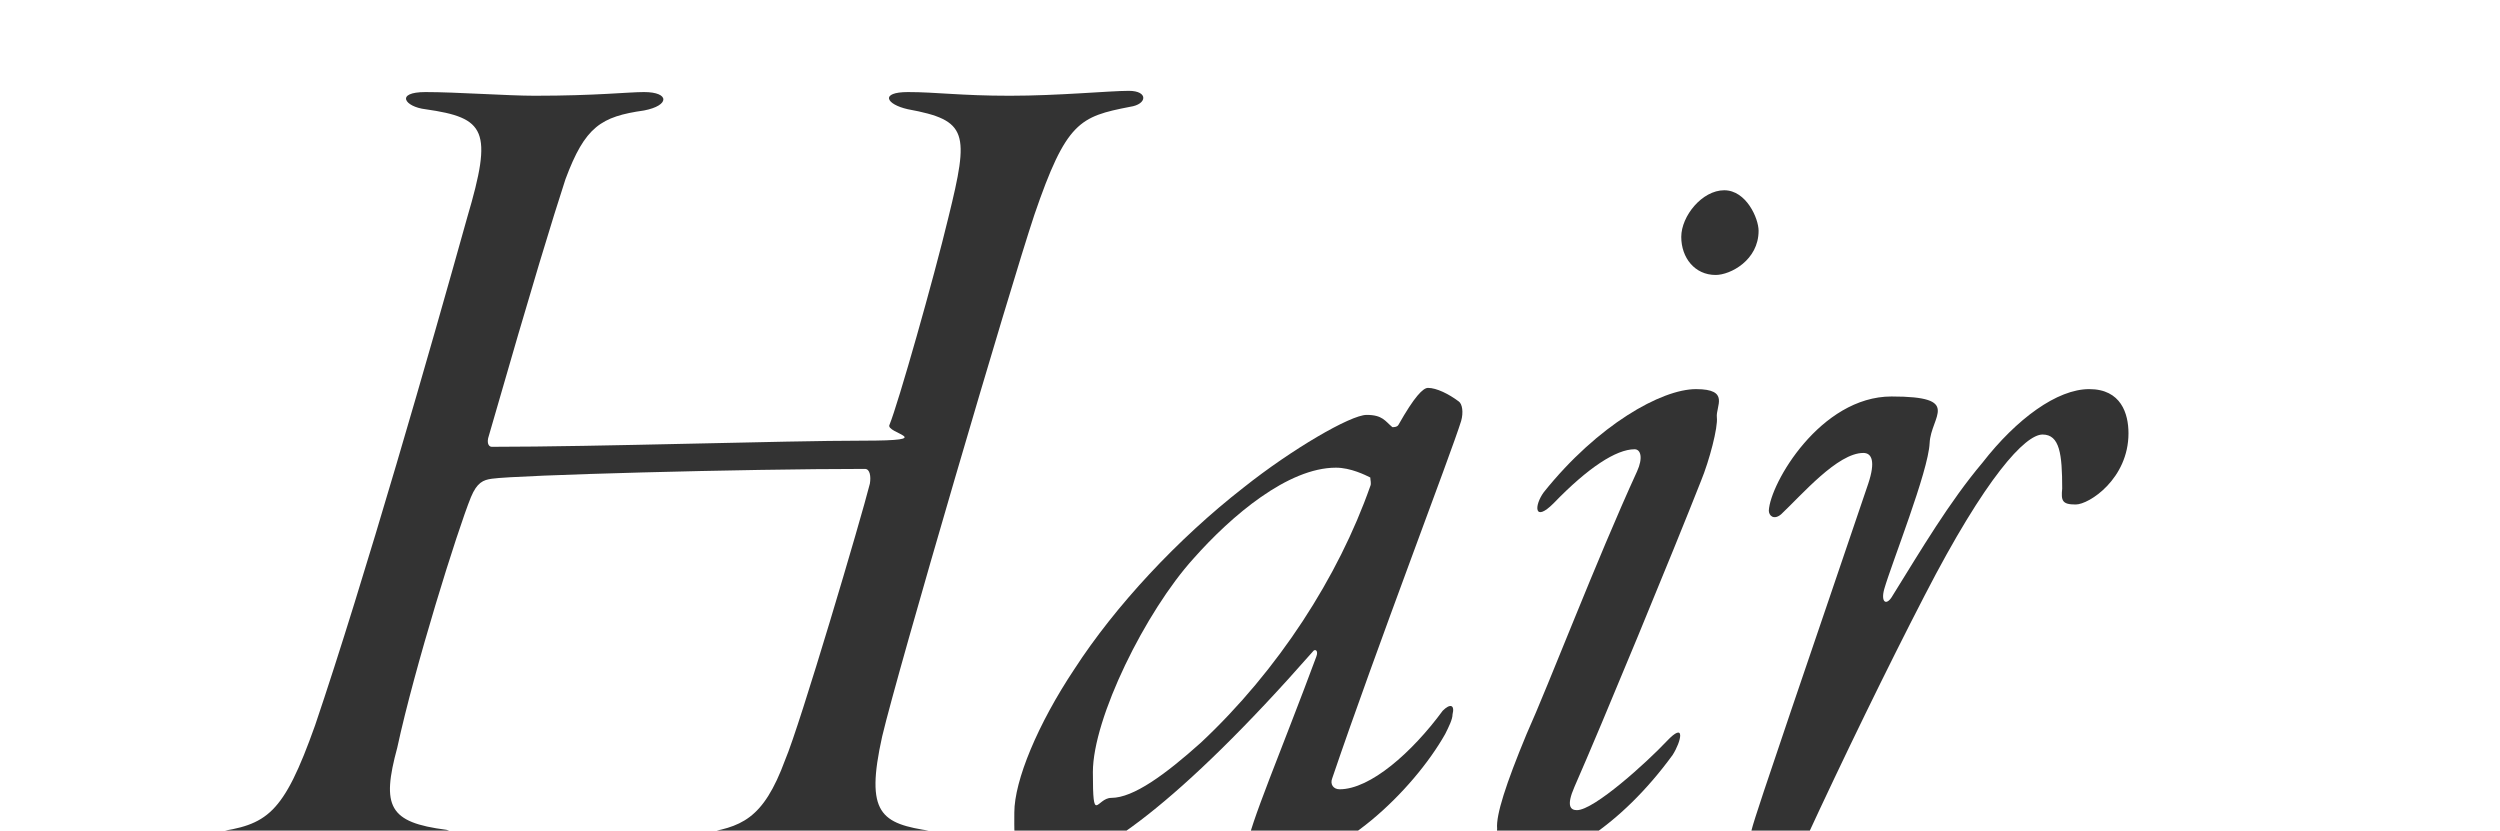
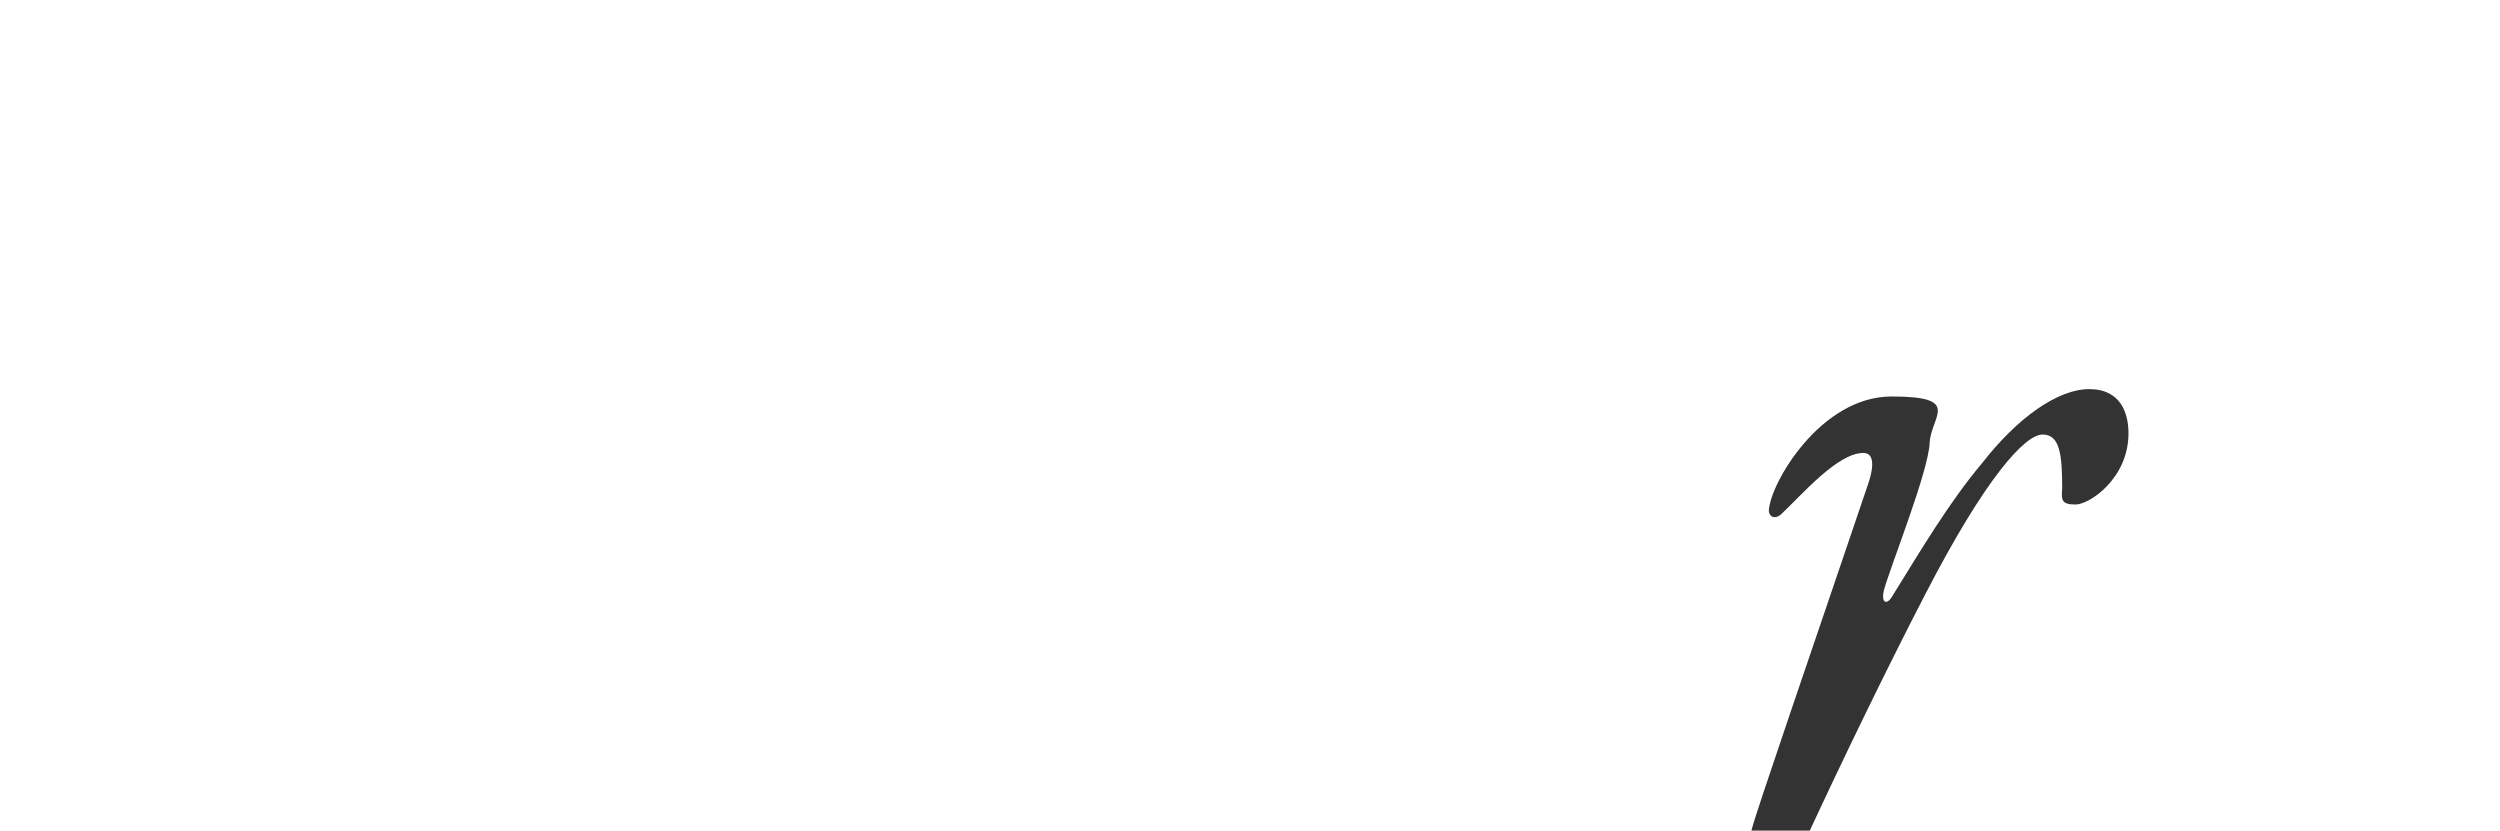
<svg xmlns="http://www.w3.org/2000/svg" id="b" version="1.1" viewBox="0 0 611 203">
  <defs>
    <style>
      .st0 {
        fill: #333;
      }
    </style>
  </defs>
-   <path class="st0" d="M130.7,23.4c15,0,22.8-.9,26.7-.9,6.3,0,6.3,3.3,0,4.5-10.5,1.5-14.4,3.9-19.2,16.8-3.3,10.2-7.5,23.7-18.9,63.3-.3,1.5.3,2.1.9,2.1,26.1,0,71.4-1.5,90.6-1.5s5.4-1.8,6.6-3.9c2.1-5.1,10.8-35.7,14.4-50.7,5.1-20.7,4.8-23.7-9.9-26.4-5.4-1.2-6.9-4.2,0-4.2s12.9.9,24.9.9,24.3-1.2,29.1-1.2,4.5,3.3.3,3.9c-12.3,2.4-15.6,3.6-23.4,26.4-6,18-33.3,111-37.2,127.5-4.2,18.9-.3,21.3,12,23.1,6.3.9,6.6,4.5-.3,4.5-9.9,0-23.7-.9-28.5-.9-7.2,0-21.3,1.5-27,1.5s-6.3-3.6-.6-4.5c9.9-1.5,15.3-3.3,20.7-18,3.6-8.4,18.6-59.1,20.7-67.5.3-1.8,0-3.6-1.2-3.6-29.7,0-84.9,1.5-91.2,2.4-2.1.3-3.6.9-5.1,4.5-3.3,8.1-13.8,41.7-18,61.2-3.9,14.4-2.1,18.3,12,20.1,6,1.5,6,4.8-.6,4.8s-16.5-.9-28.5-.9-20.1,1.2-27.3,1.2-6.6-3.6-.3-4.5c12.9-1.8,16.8-4.2,24.6-26.1,12-35.4,28.5-93,37.2-124.2,6.3-21.3,4.5-24.3-10.2-26.4-5.1-.6-7.5-4.2,0-4.2s20.1.9,26.7.9Z" />
-   <path class="st0" d="M340.3,104.4c.3,0,1.2,0,1.5-.6,3.9-6.9,6-9,7.2-9,2.1,0,5.1,1.5,7.5,3.3.9.6,1.2,2.7.6,4.8-2.4,7.8-20.7,55.5-31.5,87.3-.6,1.5.3,2.7,1.8,2.7,7.5,0,17.7-9,25.2-19.2,1.8-1.8,3-1.5,2.4.9,0,1.2-.9,3-1.8,4.8-7.8,13.8-26.4,31.8-41.7,31.8s-6.6-1.8-6.6-4.5c0-3.9,8.7-24.3,16.8-46.2.6-1.5-.3-2.1-.9-1.2-32.4,36.9-53.7,51.9-63.6,51.9s-9.3-4.8-9.3-12.6,5.7-21.6,14.7-35.1c9.9-15.3,25.2-31.8,41.4-44.4,11.7-9.3,26.1-17.7,30-17.7s4.5,1.5,6.3,3ZM291.7,136.5c-11.7,12.9-24.6,39-24.6,52.2s.9,6.3,4.5,6.3c5.4,0,13.2-5.7,21.9-13.5,18.9-17.7,33.6-40.5,41.4-62.7.3-.6,0-1.5,0-2.1-1.2-.6-4.8-2.4-8.4-2.4-11.7,0-25.5,11.7-34.8,22.2Z" />
-   <path class="st0" d="M419.6,102c.3,2.4-1.8,10.5-3.9,15.6-6.6,16.8-24.3,59.7-30.9,74.7-2.1,4.8-.9,5.7.6,5.7,4.2,0,17.1-11.7,21.9-16.8,4.8-5.1,3.6,0,1.5,3.3-12.9,17.7-27.9,26.4-37.2,26.4s-5.7-4.2-5.7-8.4c-.3-3.3,2.1-10.8,7.2-23.1,5.4-12,17.1-42.6,27-64.2,1.5-3.3.9-5.4-.6-5.4-4.5,0-11.4,4.5-19.8,13.2-4.8,4.8-4.8.6-2.4-2.7,13.2-16.5,28.8-25.2,37.2-25.2s4.8,4.2,5.1,6.9ZM429.8,56.4c0,7.2-6.9,10.8-10.5,10.8-5.1,0-8.4-4.2-8.4-9.3s5.1-11.4,10.5-11.4,8.4,6.9,8.4,9.9Z" />
  <path class="st0" d="M471.6,108.3c-.3,6.9-9.3,29.4-11.1,35.7-.9,3.3.6,4.2,2.1,1.5,6.9-11.1,13.8-22.8,21.9-32.4,8.4-10.8,18.3-18,26.1-18s9.6,6,9.6,10.8c0,11.1-9.6,17.4-12.9,17.4s-3.6-.9-3.3-3.9c0-8.4-.6-13.2-4.8-13.2s-13.8,10.2-28.8,39.3c-9,17.4-20.1,40.2-29.1,59.7-1.8,4.2-4.2,5.7-5.4,5.7-2.1,0-5.7-.6-7.5-3.3-.6-.9-.9-2.4-.3-4.8.9-3.9,15.3-45.6,28.5-84.6,1.8-5.4.9-7.5-1.2-7.5-6.3,0-15,10.2-20.1,15-1.8,1.5-3,.3-3-.9.3-6.6,12.6-27.9,30-27.9s9.6,4.8,9.3,11.4Z" />
</svg>